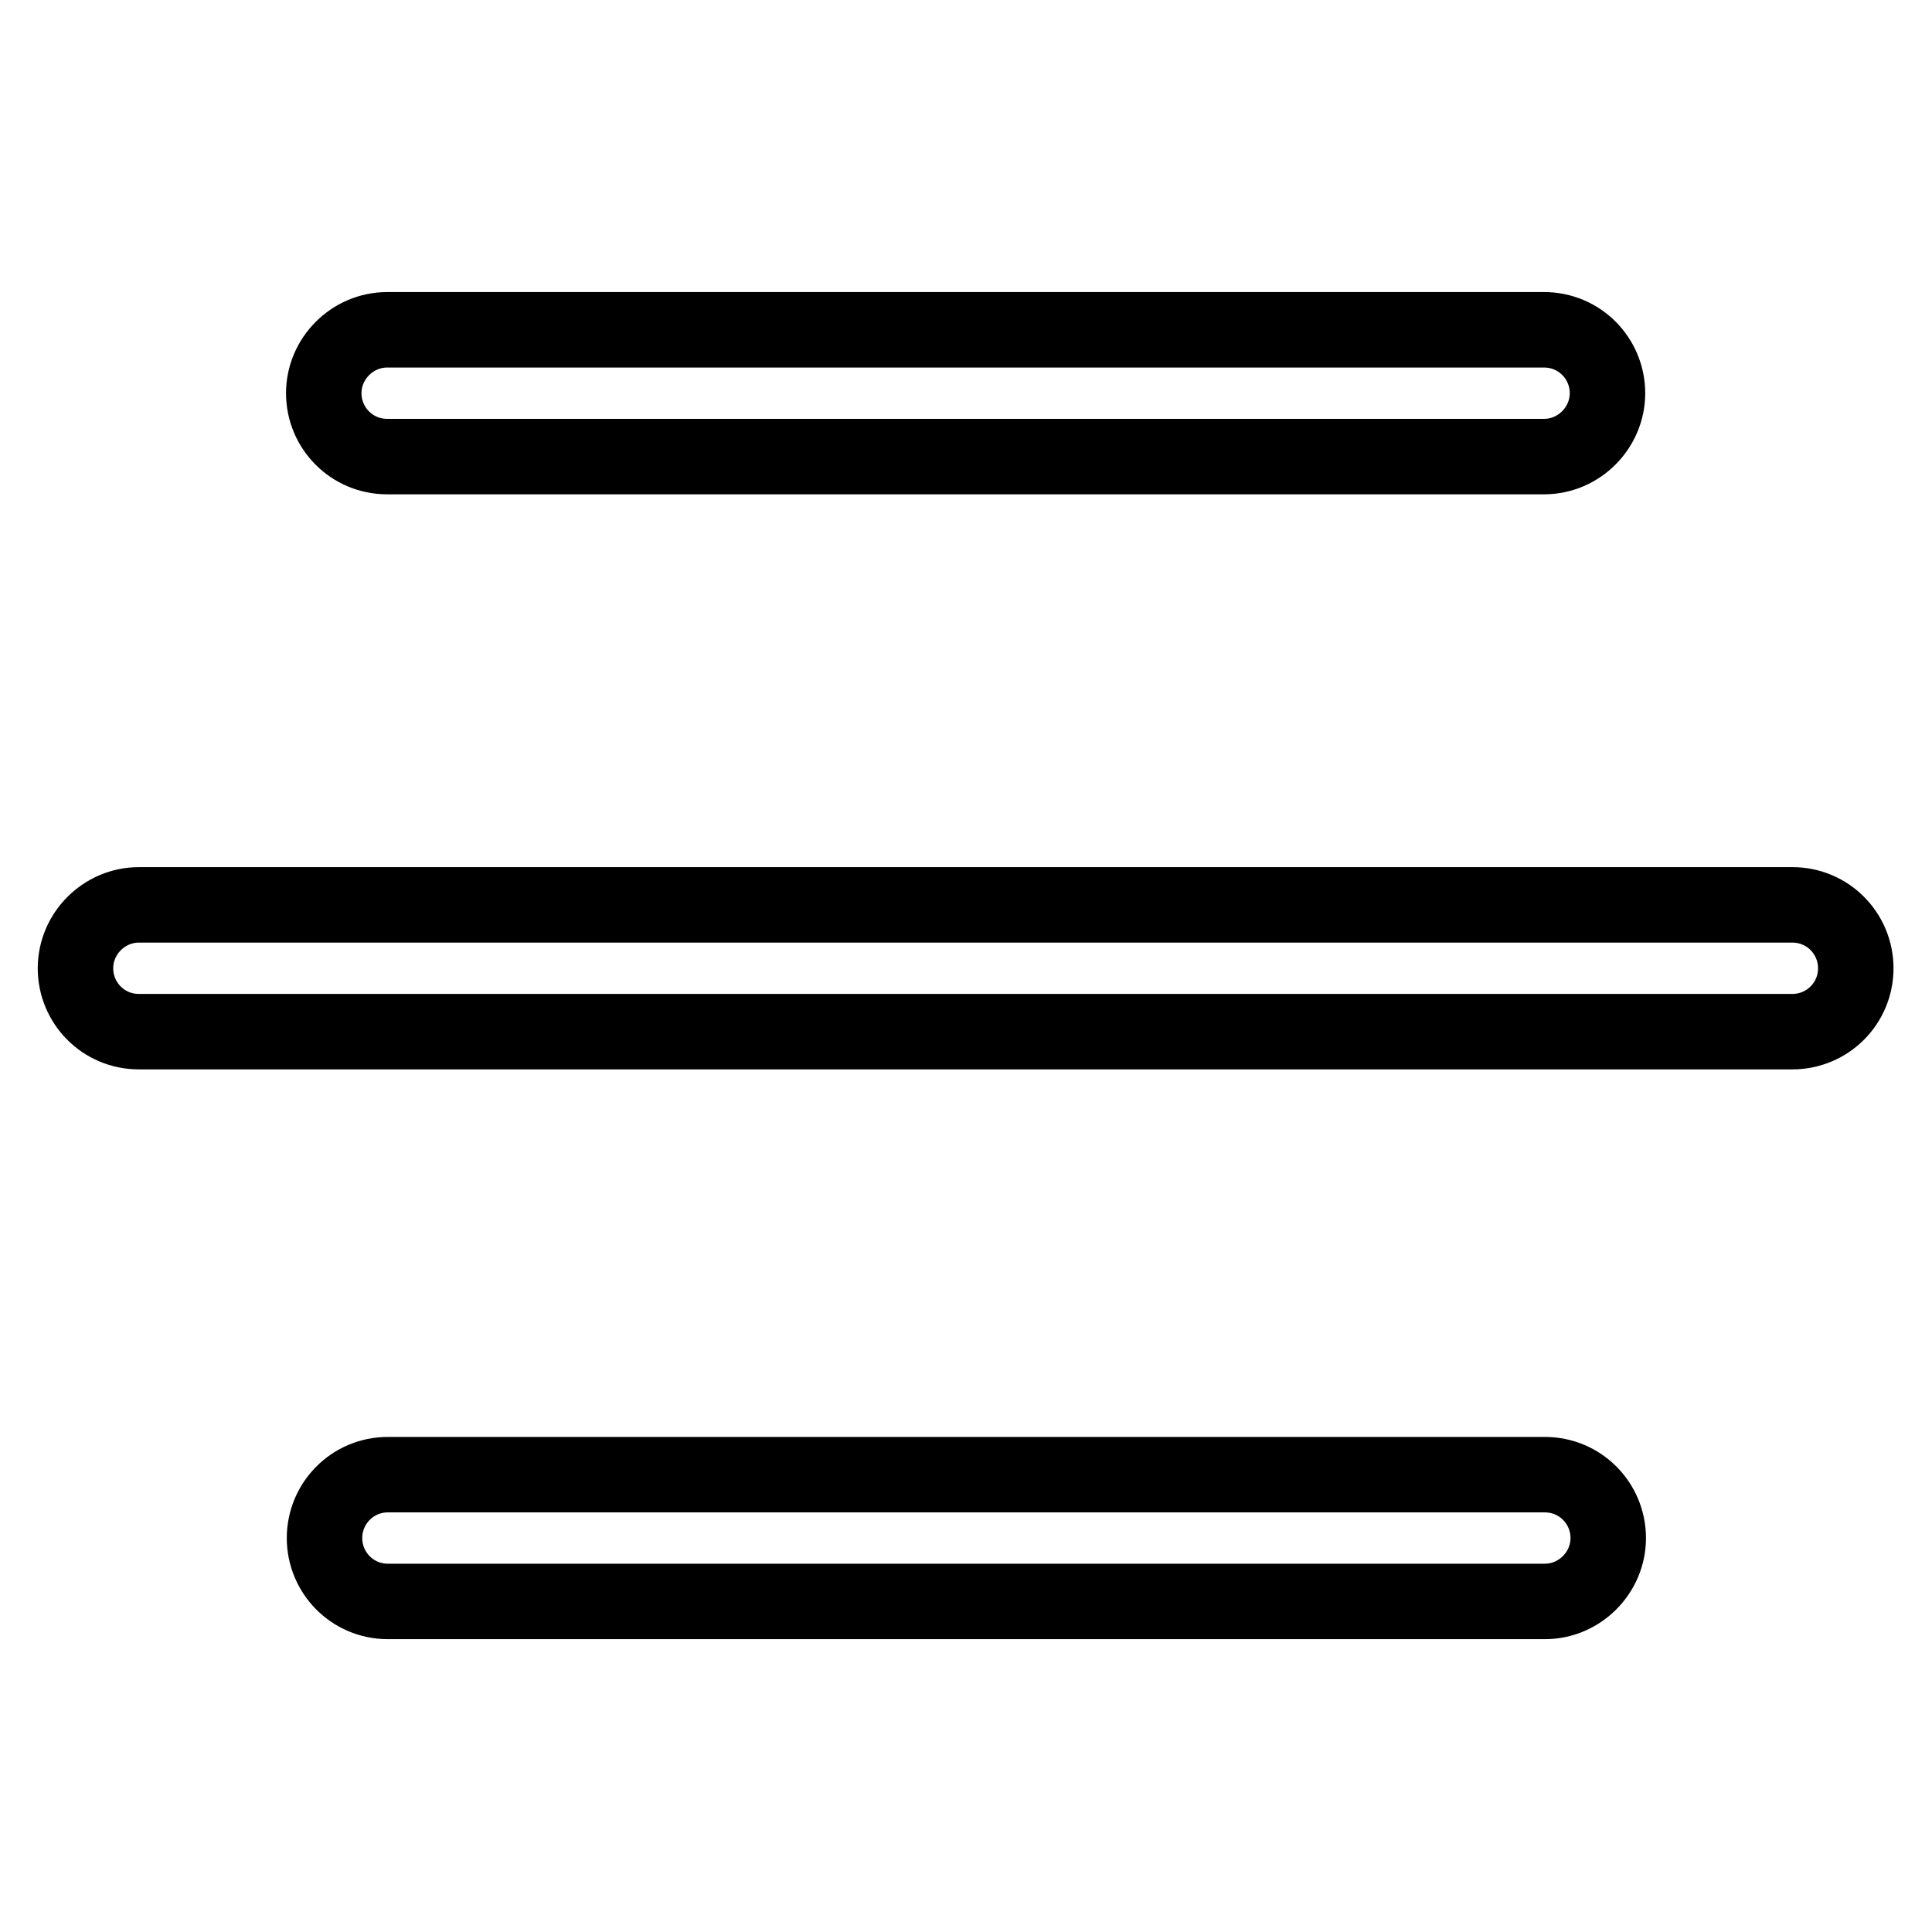
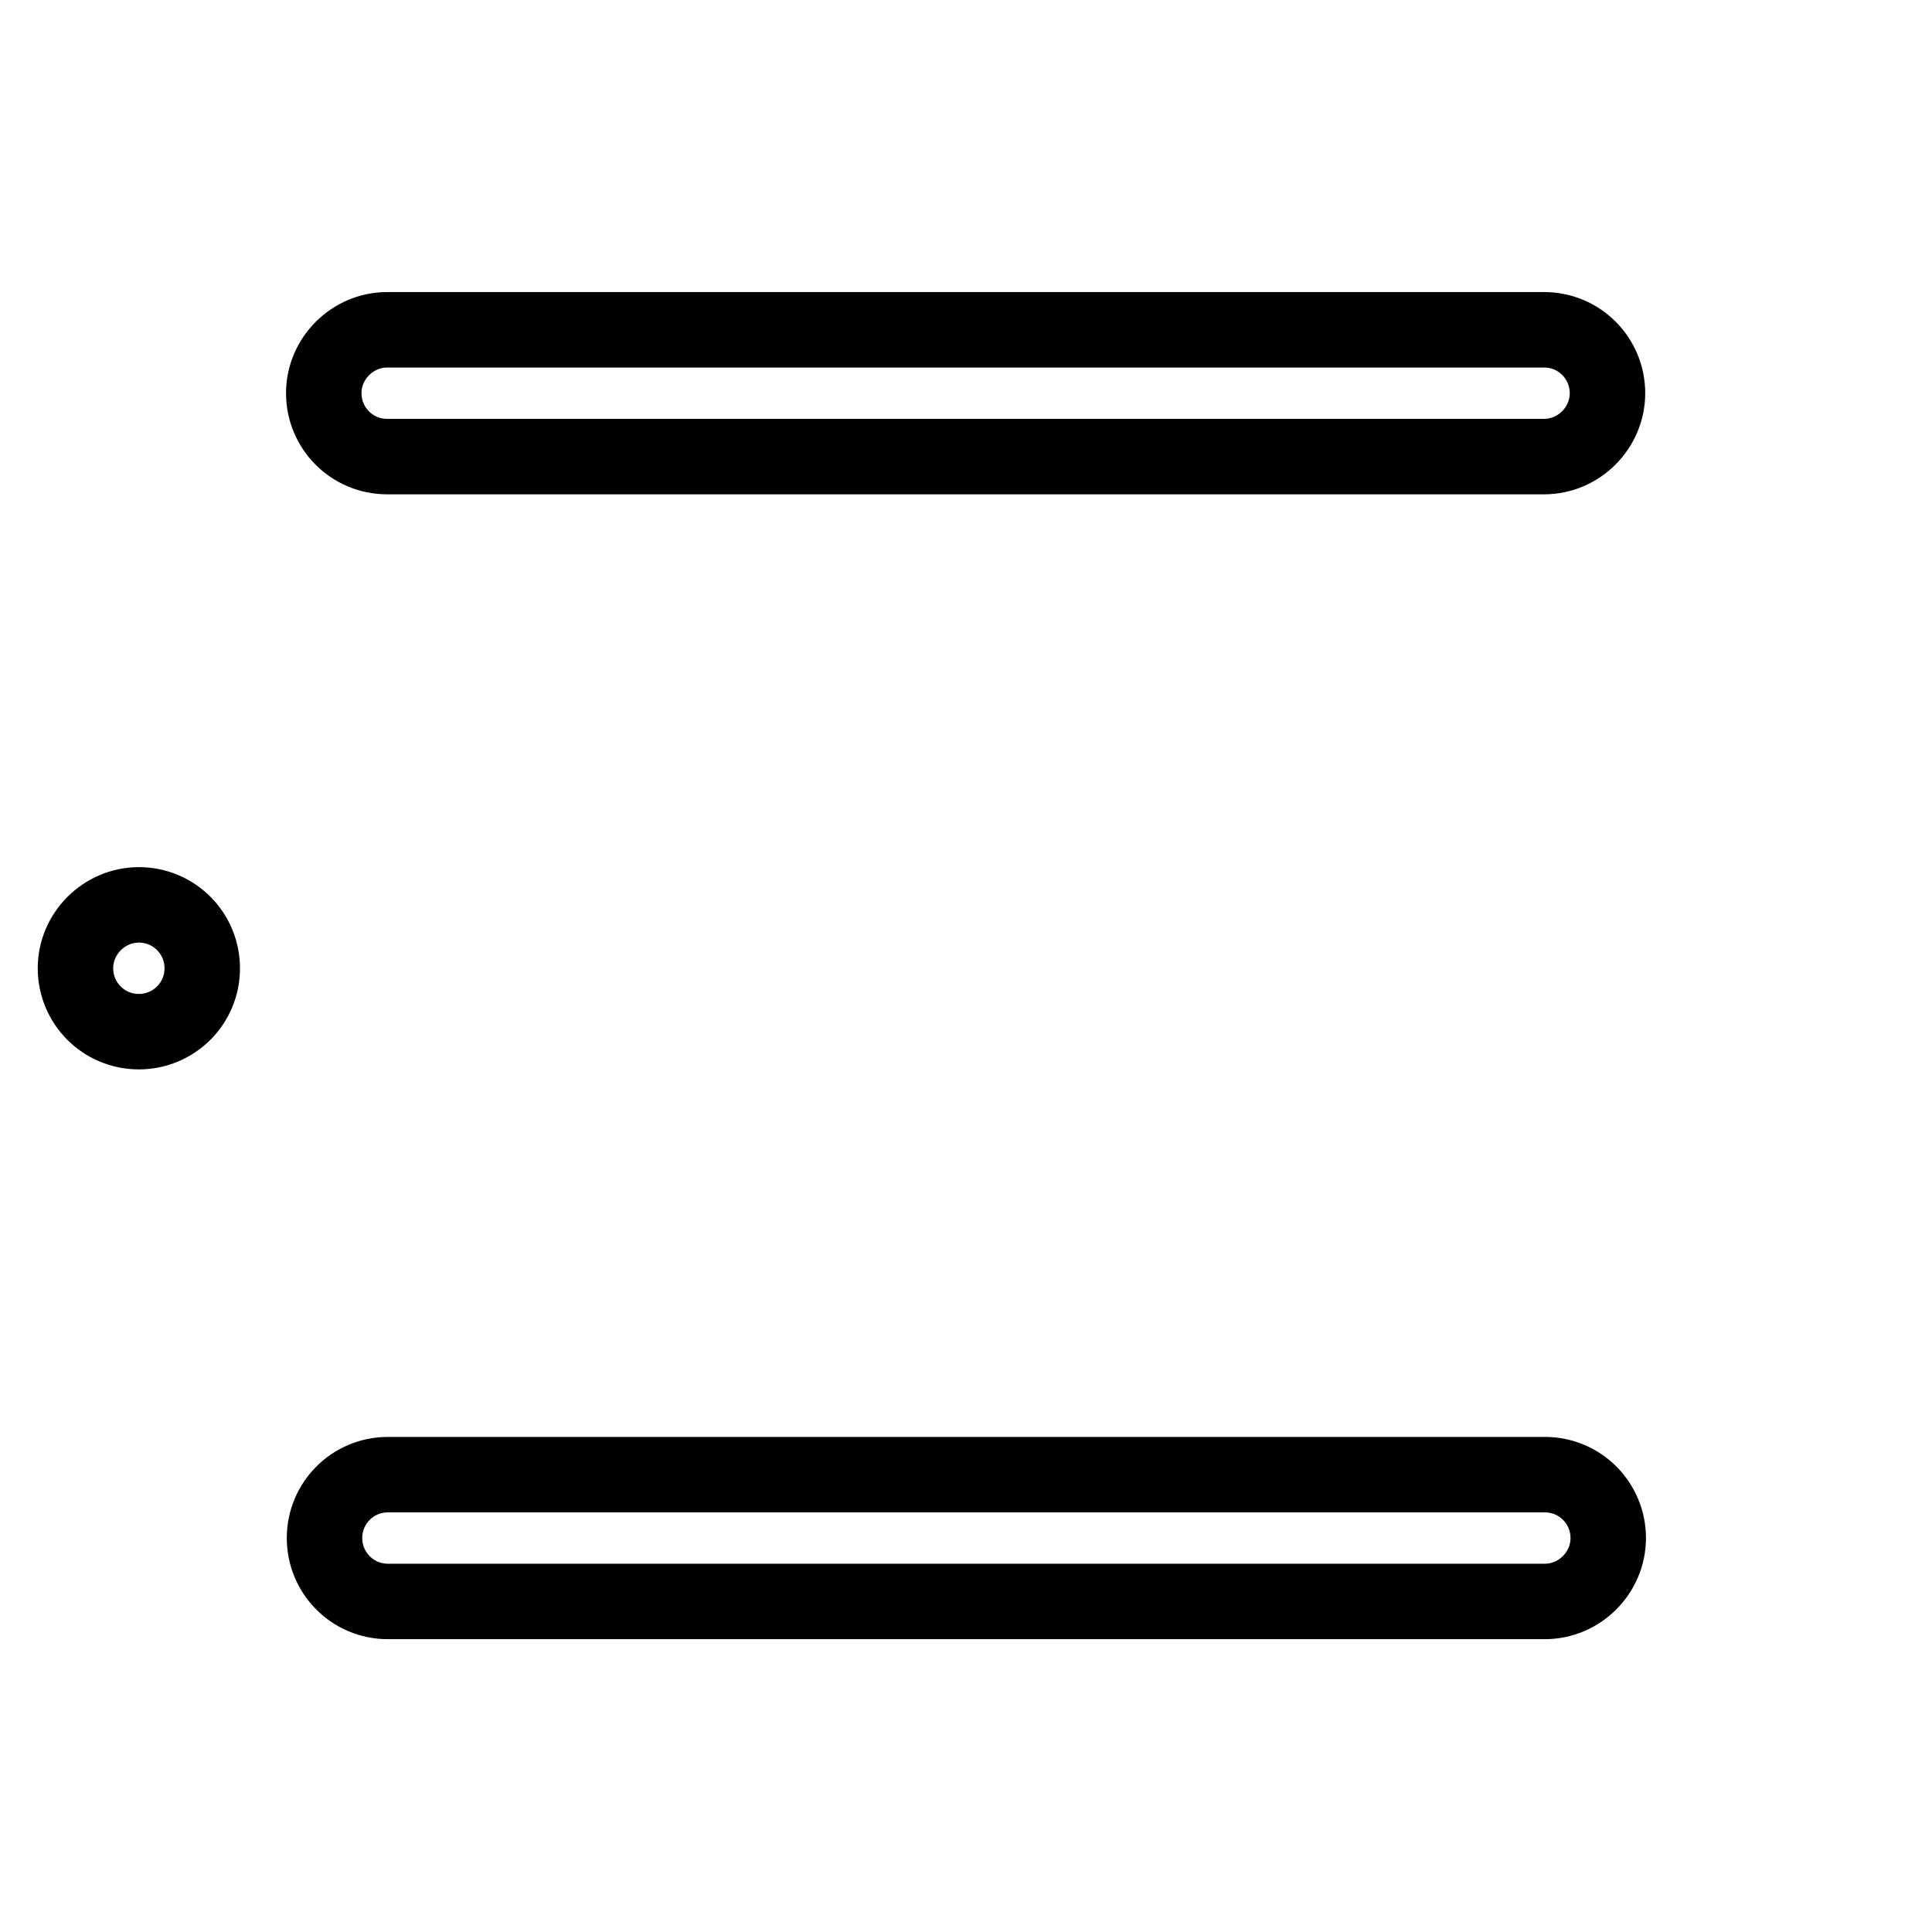
<svg xmlns="http://www.w3.org/2000/svg" version="1.1" x="0px" y="0px" viewBox="0 0 256 256" enable-background="new 0 0 256 256" xml:space="preserve">
  <g>
-     <path stroke-width="10" fill-opacity="0" stroke="#000000" d="M51.3,43.7h153.3c4.7,0,8.4,3.8,8.4,8.4s-3.8,8.4-8.4,8.4H51.3c-4.7,0-8.4-3.8-8.4-8.4S46.7,43.7,51.3,43.7 z M18.4,119.9h219.1c4.7,0,8.4,3.8,8.4,8.4c0,4.7-3.8,8.4-8.4,8.4H18.4c-4.7,0-8.4-3.8-8.4-8.4C10,123.7,13.8,119.9,18.4,119.9z  M51.4,195.4h153.3c4.7,0,8.4,3.8,8.4,8.4s-3.8,8.4-8.4,8.4H51.4c-4.7,0-8.4-3.8-8.4-8.4S46.7,195.4,51.4,195.4z" />
+     <path stroke-width="10" fill-opacity="0" stroke="#000000" d="M51.3,43.7h153.3c4.7,0,8.4,3.8,8.4,8.4s-3.8,8.4-8.4,8.4H51.3c-4.7,0-8.4-3.8-8.4-8.4S46.7,43.7,51.3,43.7 z M18.4,119.9c4.7,0,8.4,3.8,8.4,8.4c0,4.7-3.8,8.4-8.4,8.4H18.4c-4.7,0-8.4-3.8-8.4-8.4C10,123.7,13.8,119.9,18.4,119.9z  M51.4,195.4h153.3c4.7,0,8.4,3.8,8.4,8.4s-3.8,8.4-8.4,8.4H51.4c-4.7,0-8.4-3.8-8.4-8.4S46.7,195.4,51.4,195.4z" />
  </g>
</svg>